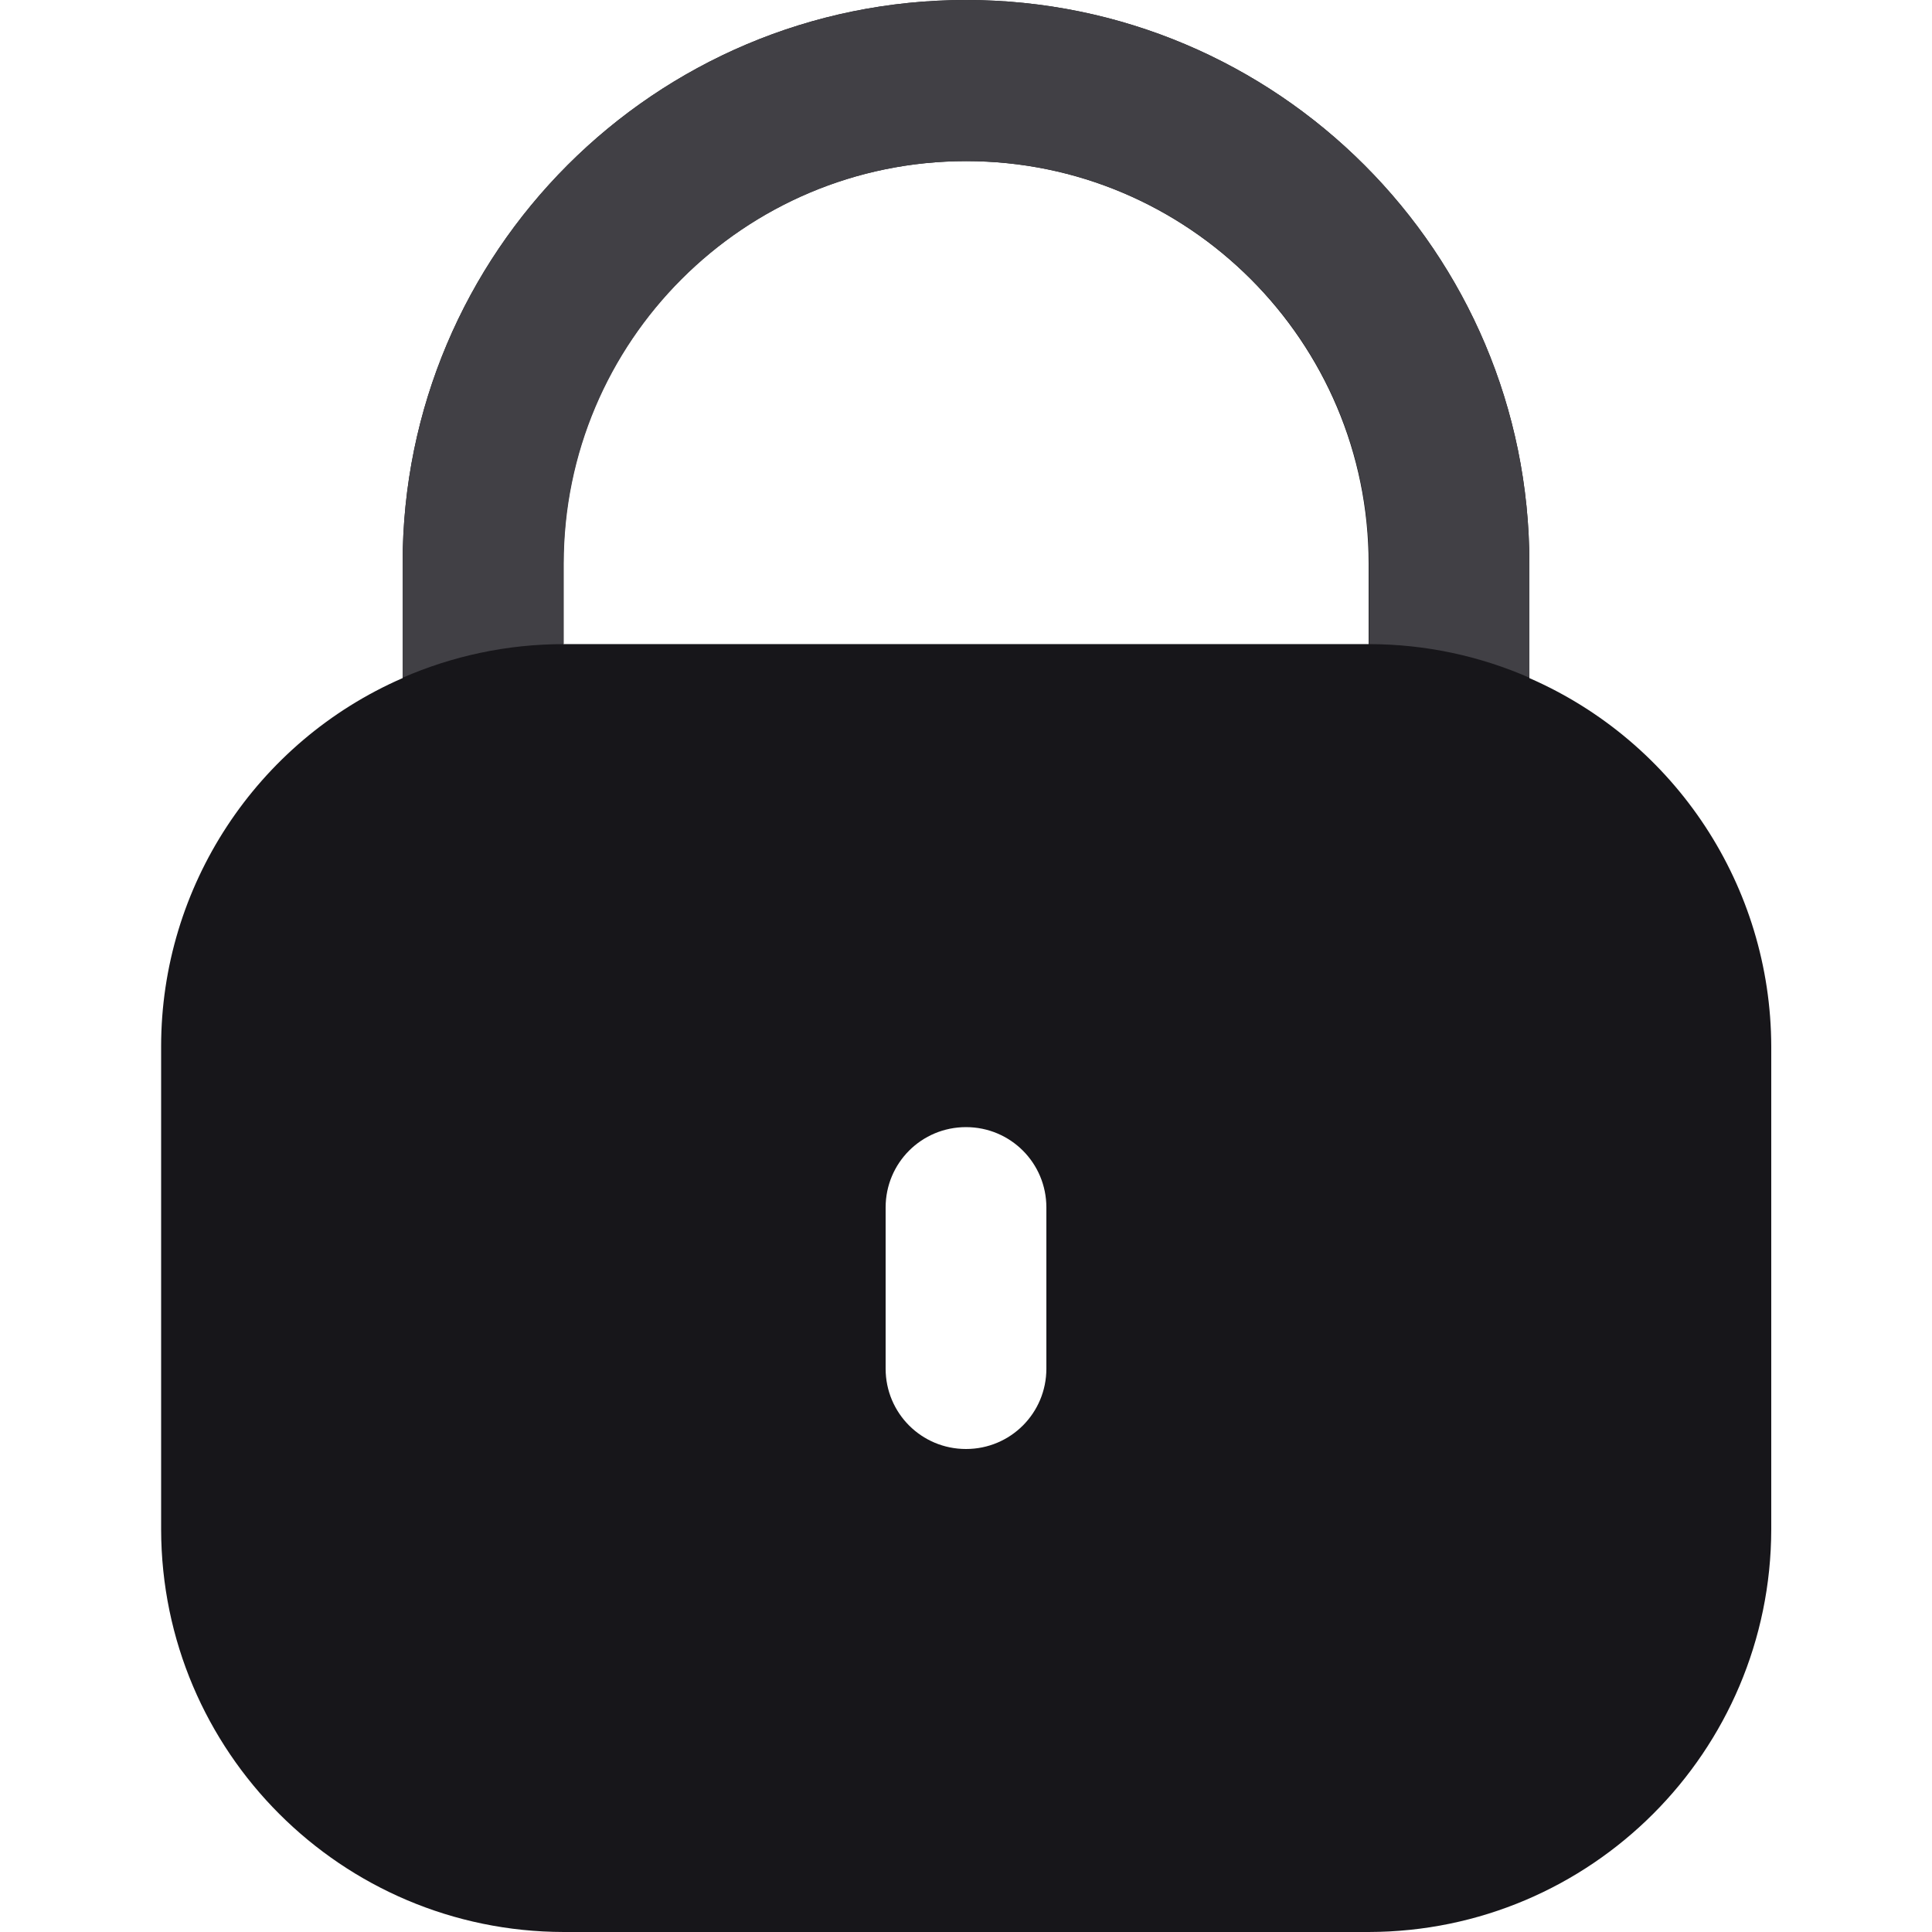
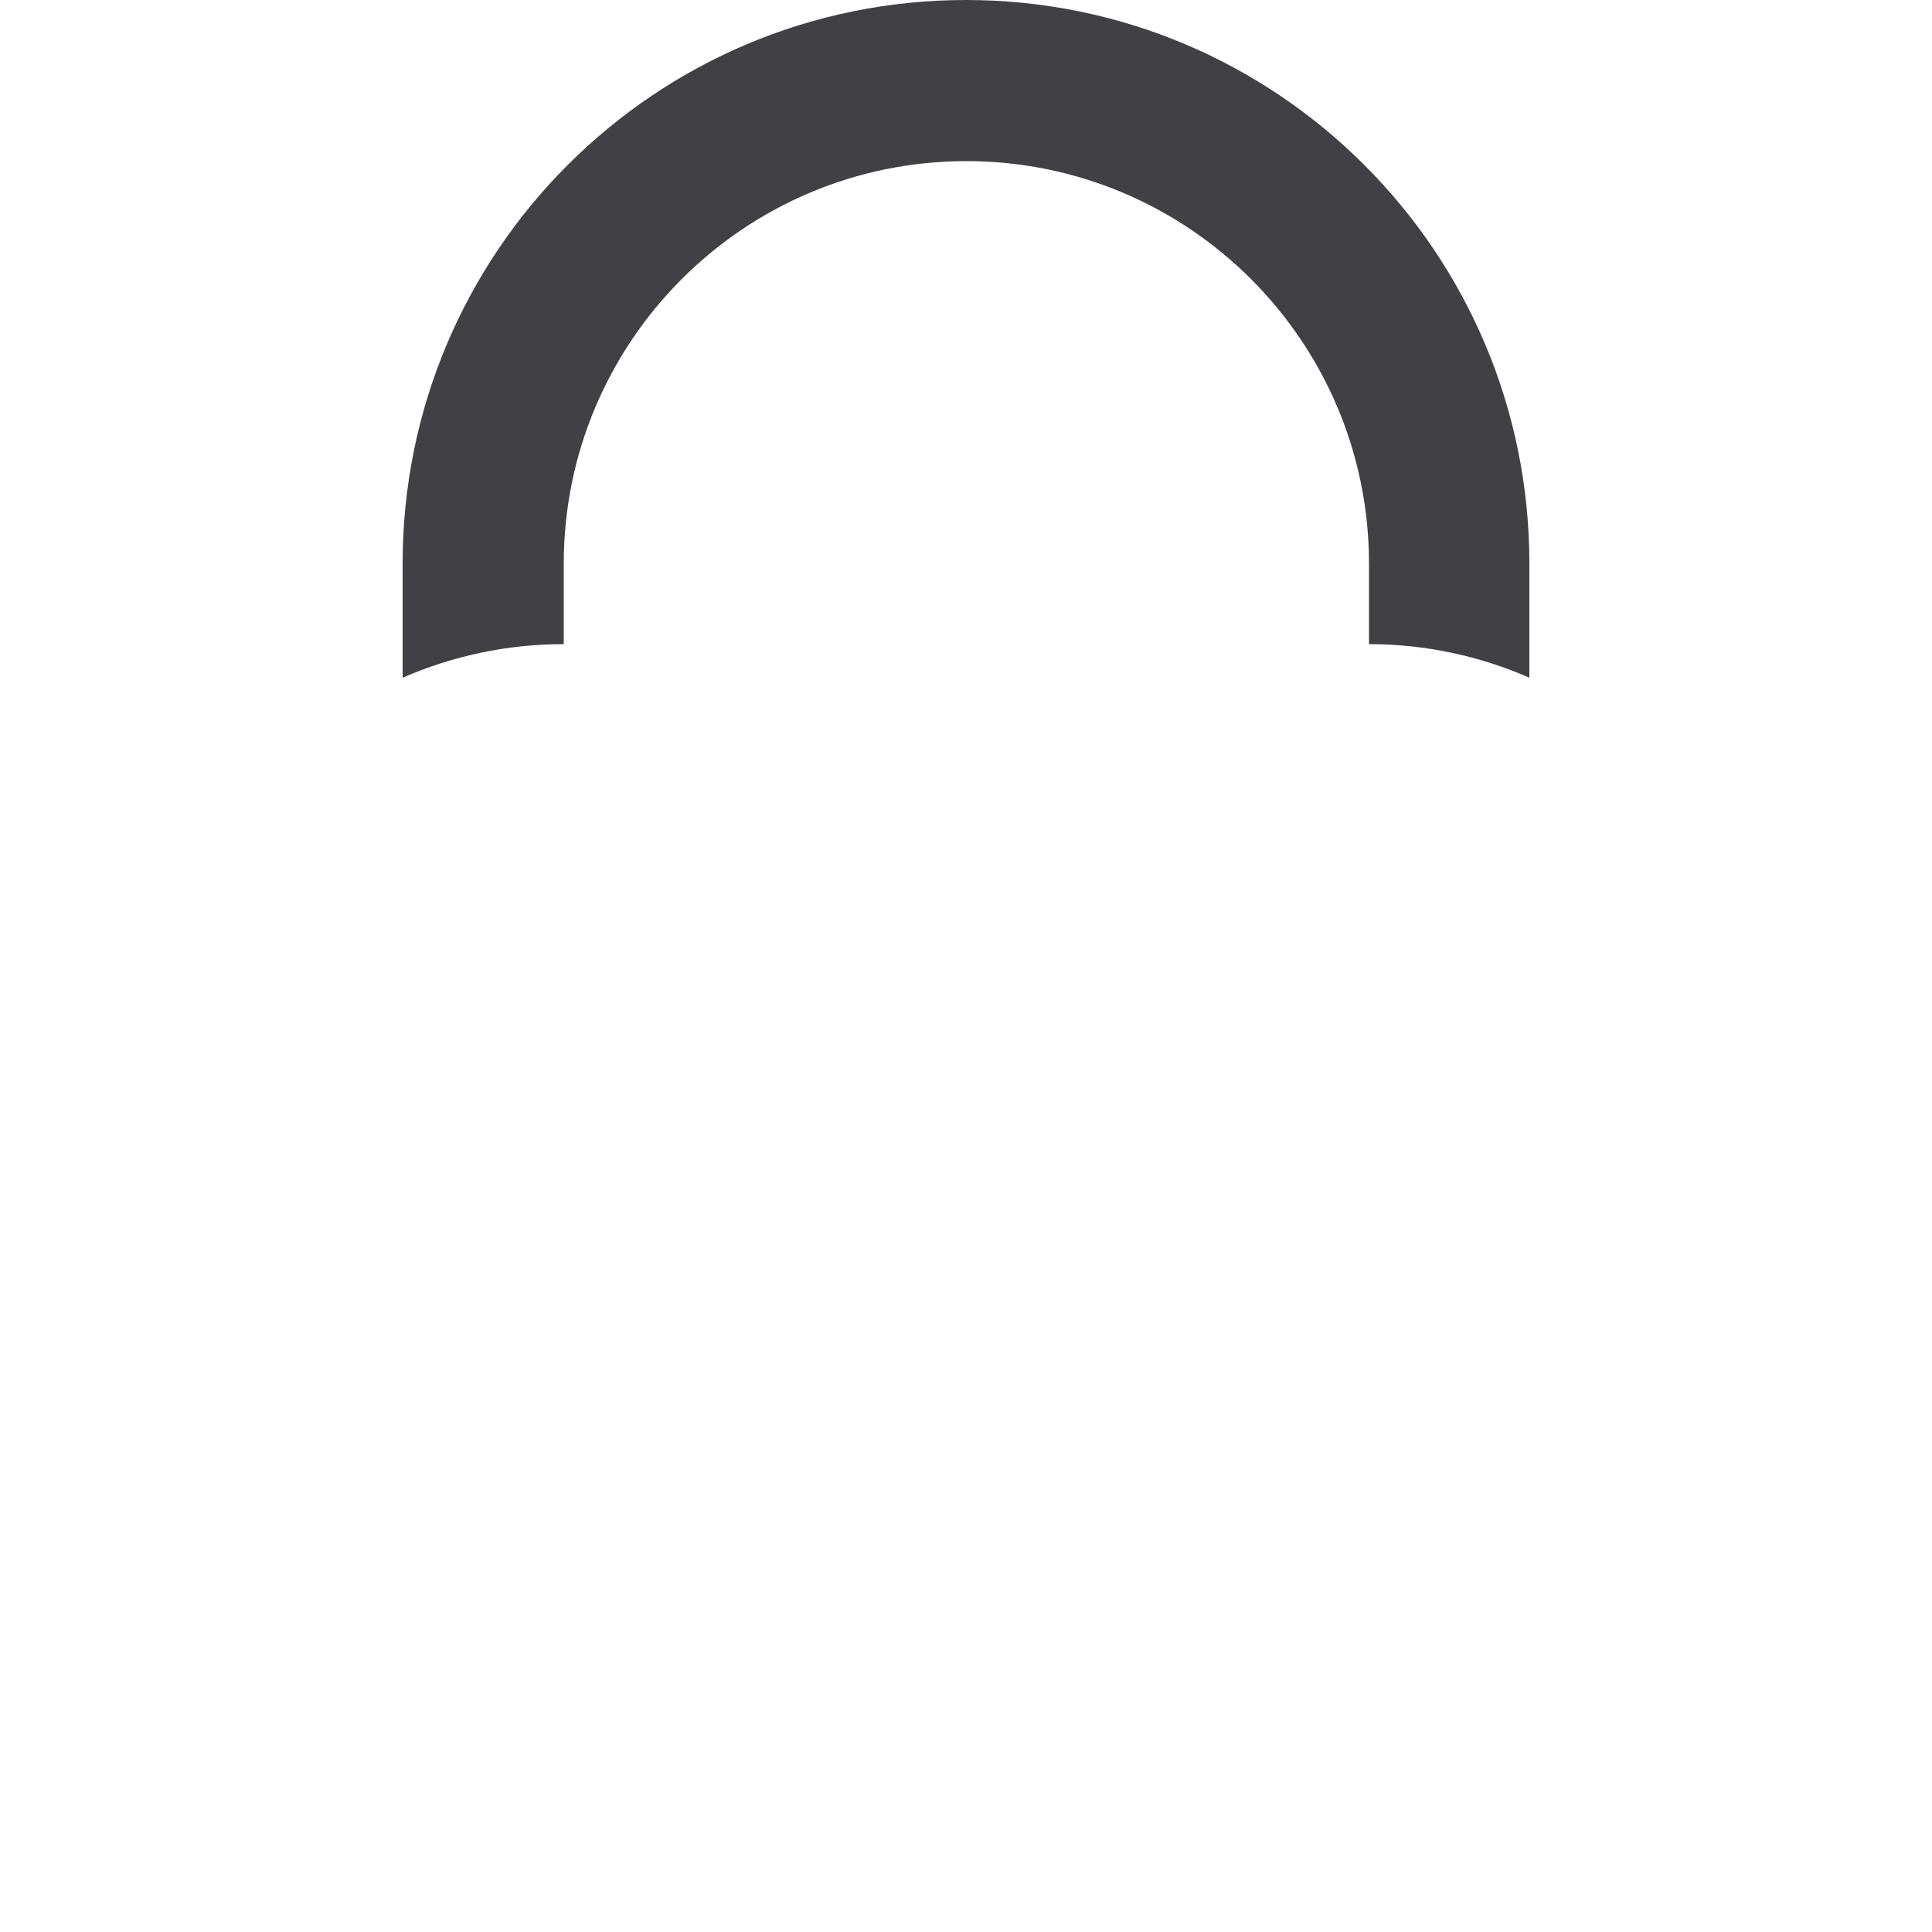
<svg xmlns="http://www.w3.org/2000/svg" version="1.1" id="Capa_1" x="0px" y="0px" viewBox="0 0 512 512" style="enable-background:new 0 0 512 512;" xml:space="preserve">
  <style type="text/css">
	.st0{fill:#17161A;}
	.st1{fill:#414045;}
</style>
  <g>
    <g>
-       <path class="st0" d="M405.3,179.7v-30.4C405.3,66.9,338.5,0,256,0S106.7,66.9,106.7,149.3v30.4c-38.8,16.9-64,55.3-64,97.6v128    c0.1,58.9,47.8,106.6,106.7,106.7h213.3c58.9-0.1,106.6-47.8,106.7-106.7v-128C469.3,235,444.2,196.7,405.3,179.7z M277.3,362.7    c0,11.8-9.5,21.3-21.3,21.3s-21.3-9.5-21.3-21.3V320c0-11.8,9.5-21.3,21.3-21.3s21.3,9.5,21.3,21.3V362.7z M362.7,170.7H149.3    v-21.3c0-58.9,47.8-106.7,106.7-106.7s106.7,47.8,106.7,106.7V170.7z" />
-     </g>
+       </g>
    <g>
      <path class="st1" d="M405.3,179.6v-30.3C405.3,66.9,338.5,0,256,0S106.7,66.9,106.7,149.3v30.3c13.1-5.7,27.5-8.9,42.7-8.9v-21.3    c0-58.9,47.8-106.7,106.7-106.7c58.9,0,106.7,47.8,106.7,106.7v21.3C377.8,170.7,392.3,173.9,405.3,179.6z" />
    </g>
  </g>
</svg>